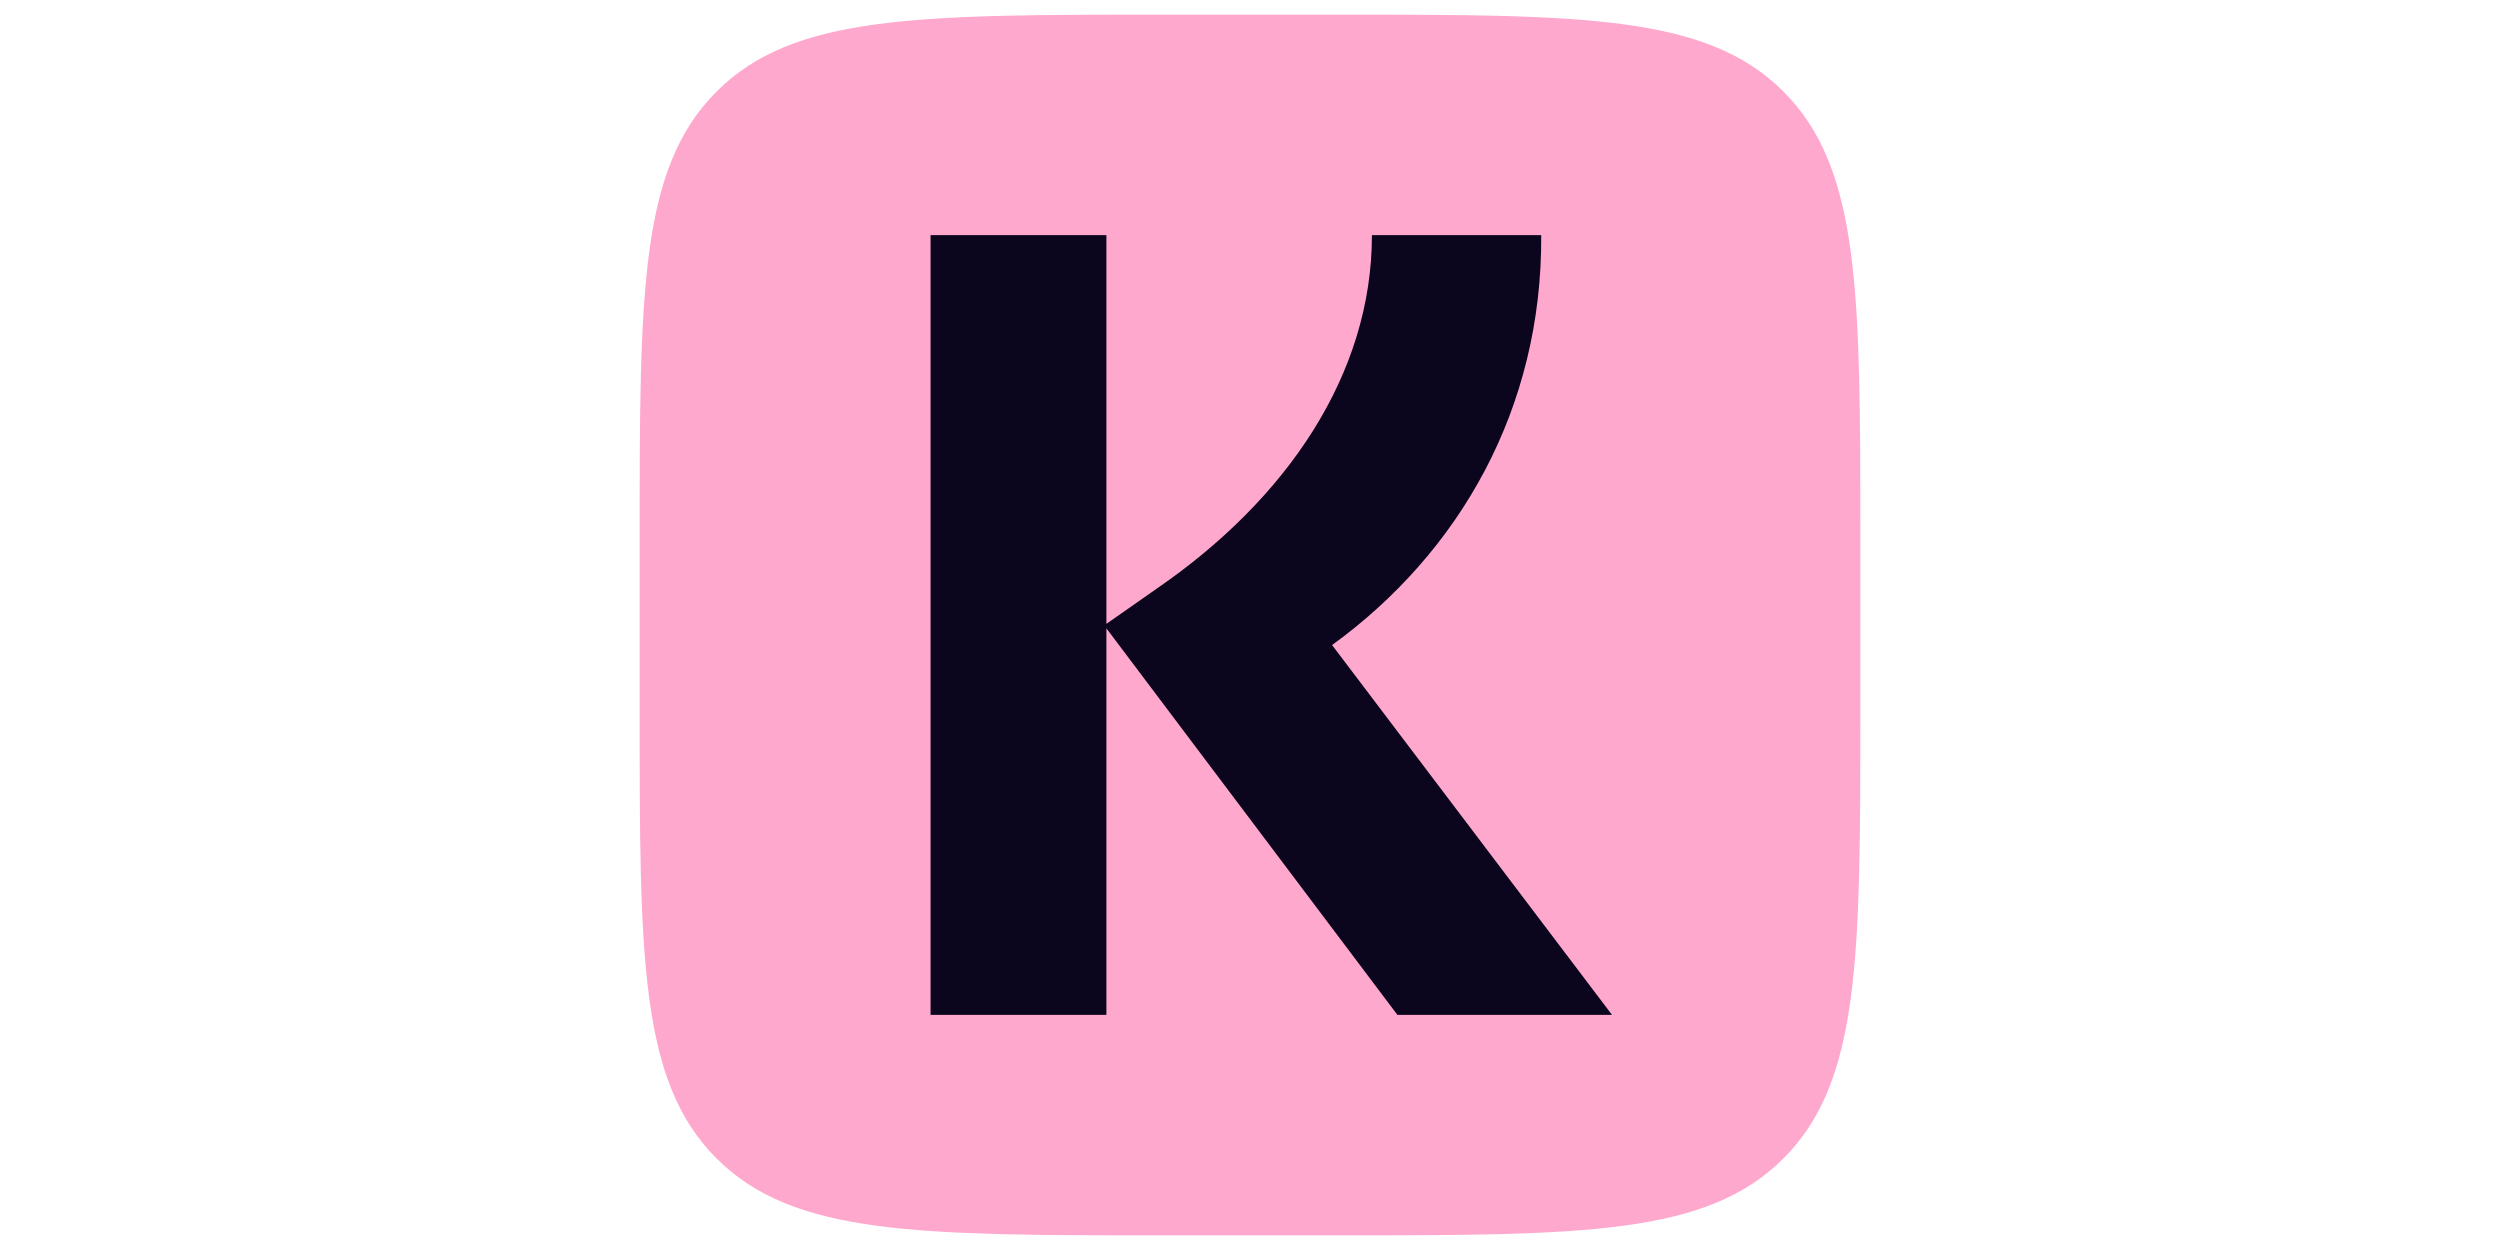
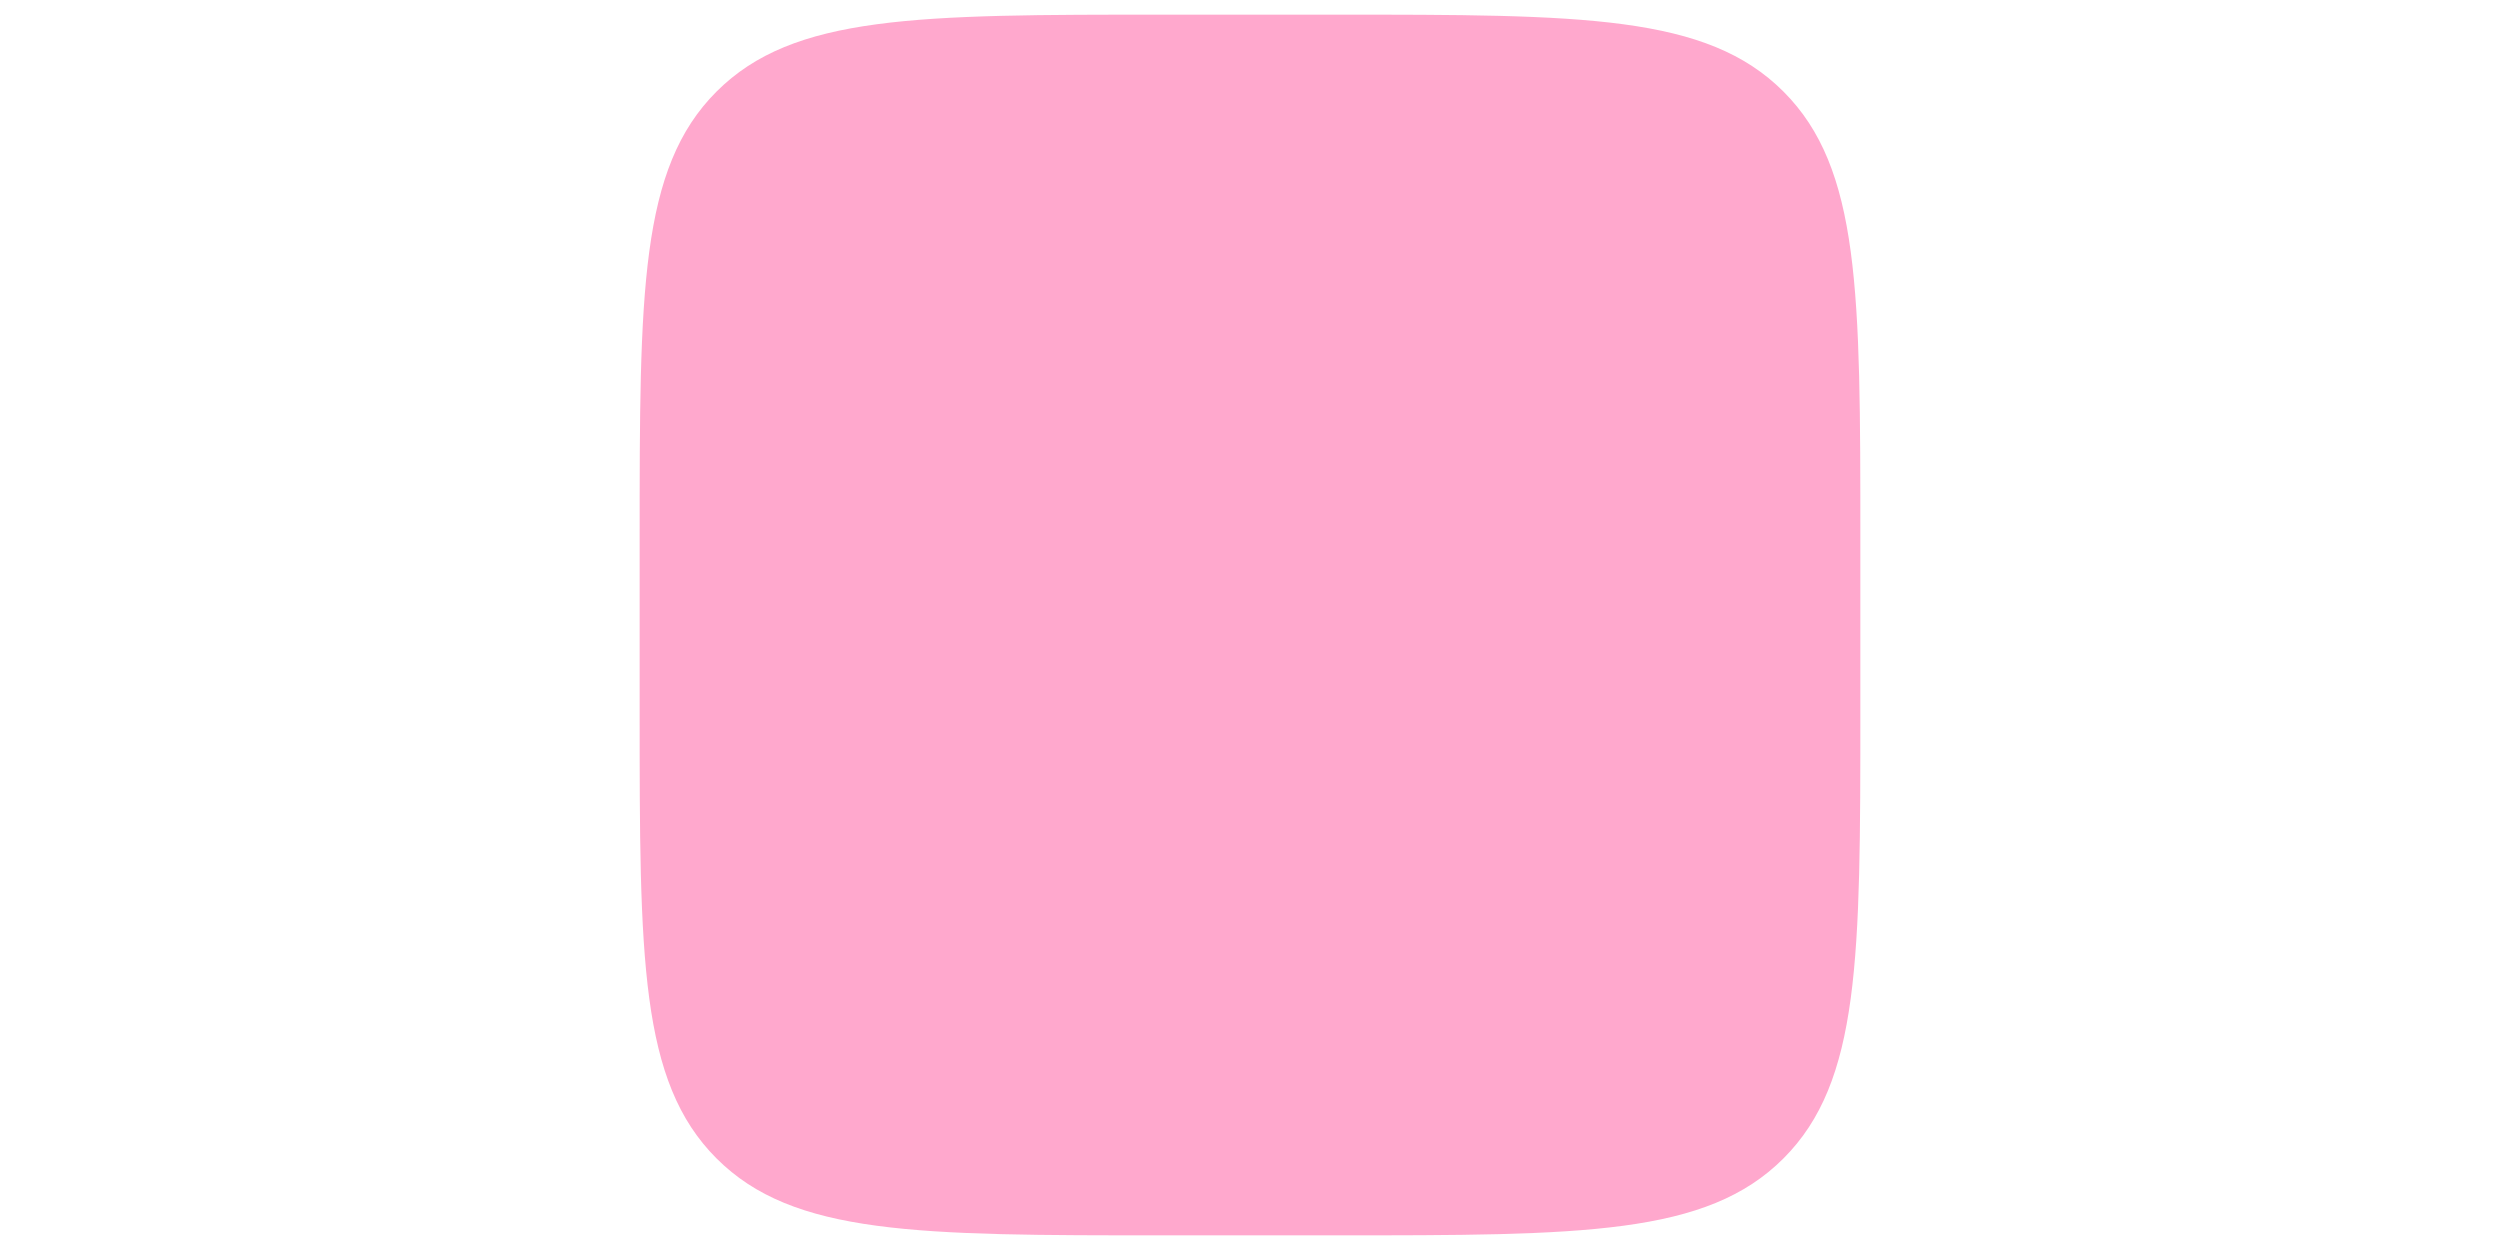
<svg xmlns="http://www.w3.org/2000/svg" viewBox="0 0 512 512" width="60" height="30" fill-rule="evenodd" clip-rule="evenodd" stroke-linejoin="round" stroke-miterlimit="2">
  <g fill-rule="nonzero">
    <path d="M6 221.092C6 119.718 6 69 37.5 37.5S119.717 6 221.091 6h69.813C392.31 6 442.998 6 474.498 37.5s31.5 82.219 31.5 183.593v69.813c0 101.406 0 152.093-31.5 183.593s-82.187 31.5-183.593 31.5h-69.813c-101.374 0-152.093 0-183.593-31.5S6 392.311 6 290.905v-69.813z" fill="#ffa8cd" />
-     <path d="M375.28 96.311h-69.344c0 57.032-34.875 108.125-87.906 144.625l-20.844 14.594V96.31h-72.03v319.375h72.03V257.374l119.187 158.312h87.906L289.624 264.217c52.124-37.875 86.124-96.718 85.656-167.906z" fill="#0b051d" />
  </g>
</svg>